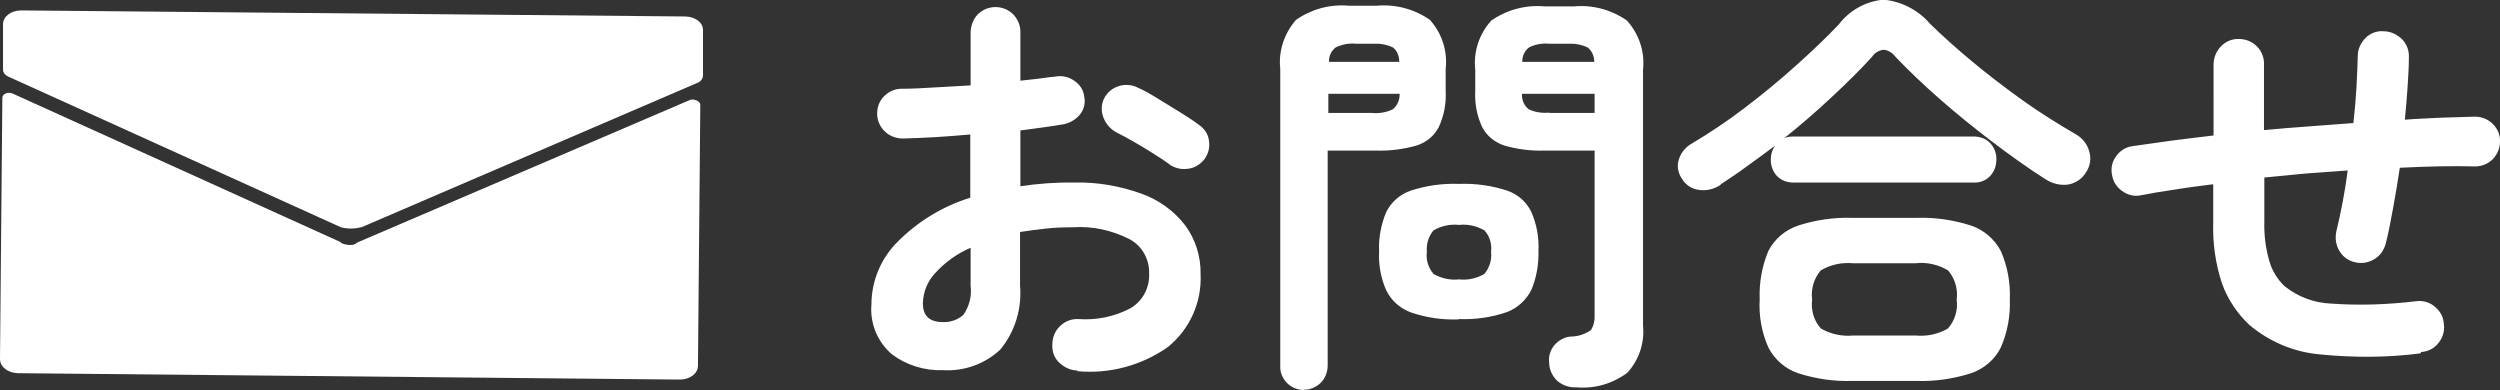
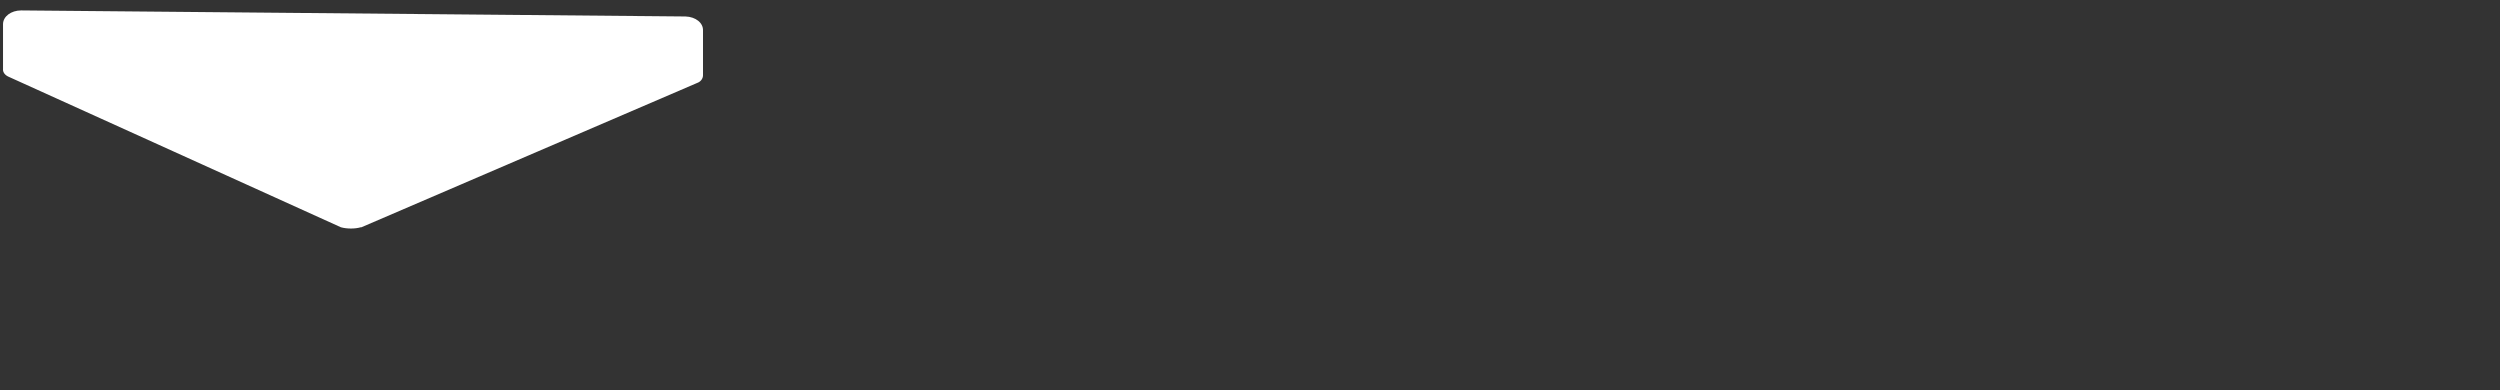
<svg xmlns="http://www.w3.org/2000/svg" id="_レイヤー_2" width="74.36" height="11.6" viewBox="0 0 74.36 11.6">
  <rect x="0" y="0" width="74.36" height="11.6" fill="#333333" stroke="none" />
  <defs>
    <style>.cls-1{fill:#fff;}</style>
  </defs>
  <g id="_レイヤー_1-2">
-     <path class="cls-1" d="M10.15,7.21L.37,2.78c-.12-.05-.3,0-.3.13L0,10.68c0,.23.23.41.53.42l19.69.19c.3,0,.54-.18.54-.41l.07-7.77c0-.09-.18-.18-.3-.14l-9.92,4.25c-.06.09-.3.09-.48,0Z" />
    <path class="cls-1" d="M10.75,6.76l9.98-4.29c.12-.04.18-.14.18-.23V.91c.01-.23-.22-.41-.52-.42L.63.31c-.3,0-.54.18-.54.41v1.33c-.01.09.05.18.16.23l9.89,4.48c.18.05.42.05.59,0Z" />
-     <path class="cls-1" d="M32.05,11.02c-.2,0-.39-.09-.54-.23-.15-.14-.22-.33-.21-.54,0-.21.08-.41.23-.55.14-.14.34-.22.54-.21.54.04,1.09-.07,1.57-.33.36-.22.56-.62.54-1.03.01-.42-.21-.82-.59-1.02-.52-.26-1.09-.39-1.67-.35-.29,0-.56.01-.82.04-.26.03-.51.06-.76.1v1.59c.06.69-.15,1.38-.59,1.91-.46.43-1.08.65-1.71.61-.54.02-1.08-.15-1.51-.47-.43-.37-.66-.92-.61-1.49,0-.7.29-1.38.79-1.87.6-.6,1.34-1.05,2.15-1.3v-1.88c-.36.03-.71.06-1.05.08-.34.02-.66.03-.95.04-.2,0-.4-.07-.54-.21-.15-.14-.23-.33-.23-.53,0-.2.07-.39.22-.53.14-.14.34-.22.54-.21.29,0,.61-.02.96-.04.34-.02.7-.04,1.06-.06V.98c0-.2.07-.4.21-.55.14-.14.33-.22.53-.22.2,0,.39.08.53.22.14.15.22.34.21.55v1.42c.19-.02.37-.04.54-.06s.33-.05.49-.06c.2-.04.4,0,.57.12.17.11.28.28.3.48.04.19-.01.39-.14.54-.13.15-.31.25-.5.28-.18.03-.37.06-.59.09s-.44.06-.67.09v1.66c.53-.08,1.06-.12,1.6-.11.68-.02,1.36.1,2,.33.51.18.97.51,1.3.94.31.42.47.93.46,1.45.04.84-.32,1.64-.97,2.17-.78.55-1.74.81-2.7.72ZM34.8,4.9c-.13-.1-.3-.21-.49-.33s-.39-.24-.58-.35-.36-.2-.5-.27c-.18-.09-.32-.24-.4-.43-.08-.18-.08-.39,0-.57.09-.19.25-.33.45-.39.19-.06.4-.04.57.05.18.08.38.19.6.33s.45.27.67.41c.22.14.41.26.55.37.16.11.27.28.29.47.03.2-.02.39-.14.55-.12.15-.29.26-.49.28-.19.03-.39-.02-.55-.13h0ZM28.05,9.58c.22.01.44-.07.6-.21.18-.25.26-.56.22-.87v-1.13c-.4.17-.76.43-1.05.75-.23.24-.36.56-.37.9,0,.38.2.56.6.56h0ZM46.88,11.52c-.21.01-.41-.06-.57-.2-.14-.14-.23-.33-.23-.52-.03-.19.03-.38.15-.53.13-.15.31-.25.5-.26.21,0,.41-.07.59-.19.09-.14.12-.31.11-.48v-4.86h-1.5c-.4.01-.8-.04-1.18-.15-.28-.09-.52-.28-.66-.54-.16-.34-.23-.71-.21-1.08v-.64c-.06-.53.12-1.07.48-1.46.46-.32,1.02-.47,1.58-.42h.88c.56-.05,1.11.1,1.57.42.36.4.54.93.48,1.46v7.62c.05.51-.12,1.02-.47,1.4-.43.32-.97.48-1.51.43h0ZM38.79,11.6c-.19,0-.37-.07-.5-.2-.14-.14-.22-.32-.21-.52V2.05c-.06-.53.12-1.06.47-1.46.46-.32,1.01-.47,1.57-.42h.83c.56-.05,1.12.1,1.58.42.36.4.53.93.47,1.46v.66c.02.37-.05.74-.21,1.08-.14.26-.37.45-.66.54-.39.11-.79.16-1.19.15h-1.45v6.39c0,.19-.07.38-.21.52-.14.13-.32.21-.51.2h0ZM43.4,9.5c-.49.02-.98-.05-1.44-.21-.32-.12-.58-.35-.73-.66-.16-.36-.23-.76-.21-1.16-.02-.4.06-.79.21-1.16.15-.3.41-.53.73-.64.46-.15.95-.22,1.44-.2.48-.02.97.05,1.43.2.32.11.58.34.72.64.16.37.23.76.21,1.16.01.4-.06.79-.21,1.15-.15.3-.41.54-.72.66-.46.16-.95.23-1.44.21h0ZM43.4,8.31c.26.03.52-.03.75-.16.15-.18.23-.42.2-.66.03-.23-.04-.47-.2-.64-.23-.13-.49-.19-.75-.16-.27-.03-.53.03-.76.16-.15.18-.22.41-.2.64-.03.24.04.47.2.66.23.13.5.19.76.16h0ZM46.08,3.36h1.35v-.57h-2.16c-.01.18.06.35.2.46.19.09.4.12.61.1h0ZM39.51,3.36h1.31c.21.02.42-.02.61-.11.13-.11.21-.28.2-.46h-2.12v.57ZM45.27,1.84h2.15c0-.17-.07-.33-.2-.43-.19-.09-.4-.12-.6-.11h-.54c-.21-.02-.42.02-.6.11-.13.1-.21.26-.2.43h0ZM39.53,1.84h2.09c0-.17-.06-.33-.19-.43-.19-.09-.4-.12-.6-.11h-.5c-.21-.02-.41.02-.6.11-.13.1-.21.26-.2.43h0ZM55.11,11.33c-.55.02-1.1-.06-1.63-.23-.38-.13-.69-.4-.88-.76-.2-.45-.29-.95-.26-1.44-.02-.49.07-.99.26-1.44.18-.35.5-.62.88-.75.53-.17,1.08-.25,1.63-.23h1.88c.56-.02,1.11.06,1.64.23.38.13.69.4.88.75.2.45.29.95.27,1.44.02.49-.07.99-.27,1.44-.18.36-.5.63-.88.76-.53.17-1.08.25-1.64.23h-1.88ZM51.19,5.49c-.19.13-.42.19-.64.16-.21-.02-.41-.14-.52-.33-.12-.17-.16-.39-.09-.59.06-.19.2-.36.38-.46.54-.32,1.06-.67,1.56-1.05.54-.41,1.05-.83,1.54-1.27.49-.44.91-.84,1.27-1.22.32-.42.8-.69,1.33-.74.54.05,1.04.31,1.39.72.36.35.78.73,1.25,1.12s.98.78,1.51,1.16c.52.37,1.05.7,1.6,1.02.18.11.32.29.37.49.07.21.03.44-.09.62-.12.2-.31.33-.54.37-.24.03-.47-.03-.67-.16-.52-.33-1.05-.71-1.59-1.12s-1.07-.84-1.56-1.27c-.5-.44-.93-.85-1.31-1.25-.08-.11-.2-.19-.34-.21-.14.01-.27.08-.35.2-.35.39-.76.79-1.21,1.21-.45.42-.92.83-1.41,1.22.09-.04.19-.05.29-.05h5.34c.19,0,.37.06.5.2.12.13.19.31.18.49,0,.18-.06.35-.18.48-.13.14-.31.21-.5.2h-5.35c-.19,0-.37-.06-.5-.2-.12-.13-.18-.3-.18-.48,0-.15.04-.3.13-.42-.28.21-.55.41-.83.61-.27.2-.54.38-.8.55ZM55.12,9.98h1.86c.34.03.67-.04.96-.21.21-.24.3-.55.26-.86.04-.31-.05-.63-.26-.87-.29-.17-.63-.25-.96-.21h-1.86c-.34-.03-.67.04-.96.21-.21.24-.3.56-.26.87-.04.31.05.63.26.86.29.17.63.24.96.21ZM72,10.51c-1,.13-2.01.13-3.01.03-.77-.07-1.5-.38-2.09-.88-.36-.34-.64-.76-.81-1.23-.19-.58-.28-1.19-.26-1.8v-1.15c-.4.05-.79.1-1.15.16-.36.05-.7.11-1.01.17-.19.04-.39-.01-.55-.13-.16-.11-.27-.28-.3-.48-.04-.19,0-.39.12-.55.11-.16.28-.27.47-.3.34-.05.72-.1,1.13-.16.41-.05.84-.11,1.3-.16V1.92c0-.2.08-.4.22-.54.14-.15.34-.23.54-.22.2,0,.39.08.53.22.14.14.22.34.21.54v1.95c.44-.04.88-.08,1.33-.11l1.33-.1c.04-.36.07-.71.09-1.05.02-.34.03-.65.04-.95,0-.2.09-.39.23-.53.14-.14.34-.22.54-.2.2,0,.39.09.54.23.14.14.22.34.21.54,0,.29-.02.59-.04.9s-.05.64-.08.96c.37-.03.73-.04,1.08-.06.35-.01.69-.02,1.01-.03.2,0,.39.08.53.22.14.14.22.33.21.52,0,.2-.08.38-.21.52-.14.14-.33.22-.53.22-.7-.02-1.44,0-2.24.04-.06.41-.13.81-.2,1.2s-.14.75-.22,1.06c-.05.19-.17.36-.34.46-.17.1-.37.14-.57.09-.2-.04-.37-.17-.47-.34-.1-.17-.13-.37-.09-.57.07-.28.13-.57.19-.88.06-.31.11-.63.15-.94-.41.03-.83.06-1.24.09-.42.04-.83.08-1.24.12v1.32c-.01.4.04.79.15,1.17.08.28.24.54.45.74.4.32.88.5,1.39.52.84.06,1.68.03,2.52-.07.2-.03.41.03.56.16.16.13.26.31.27.52.03.2-.03.4-.16.56-.12.16-.31.26-.52.27Z" />
  </g>
</svg>